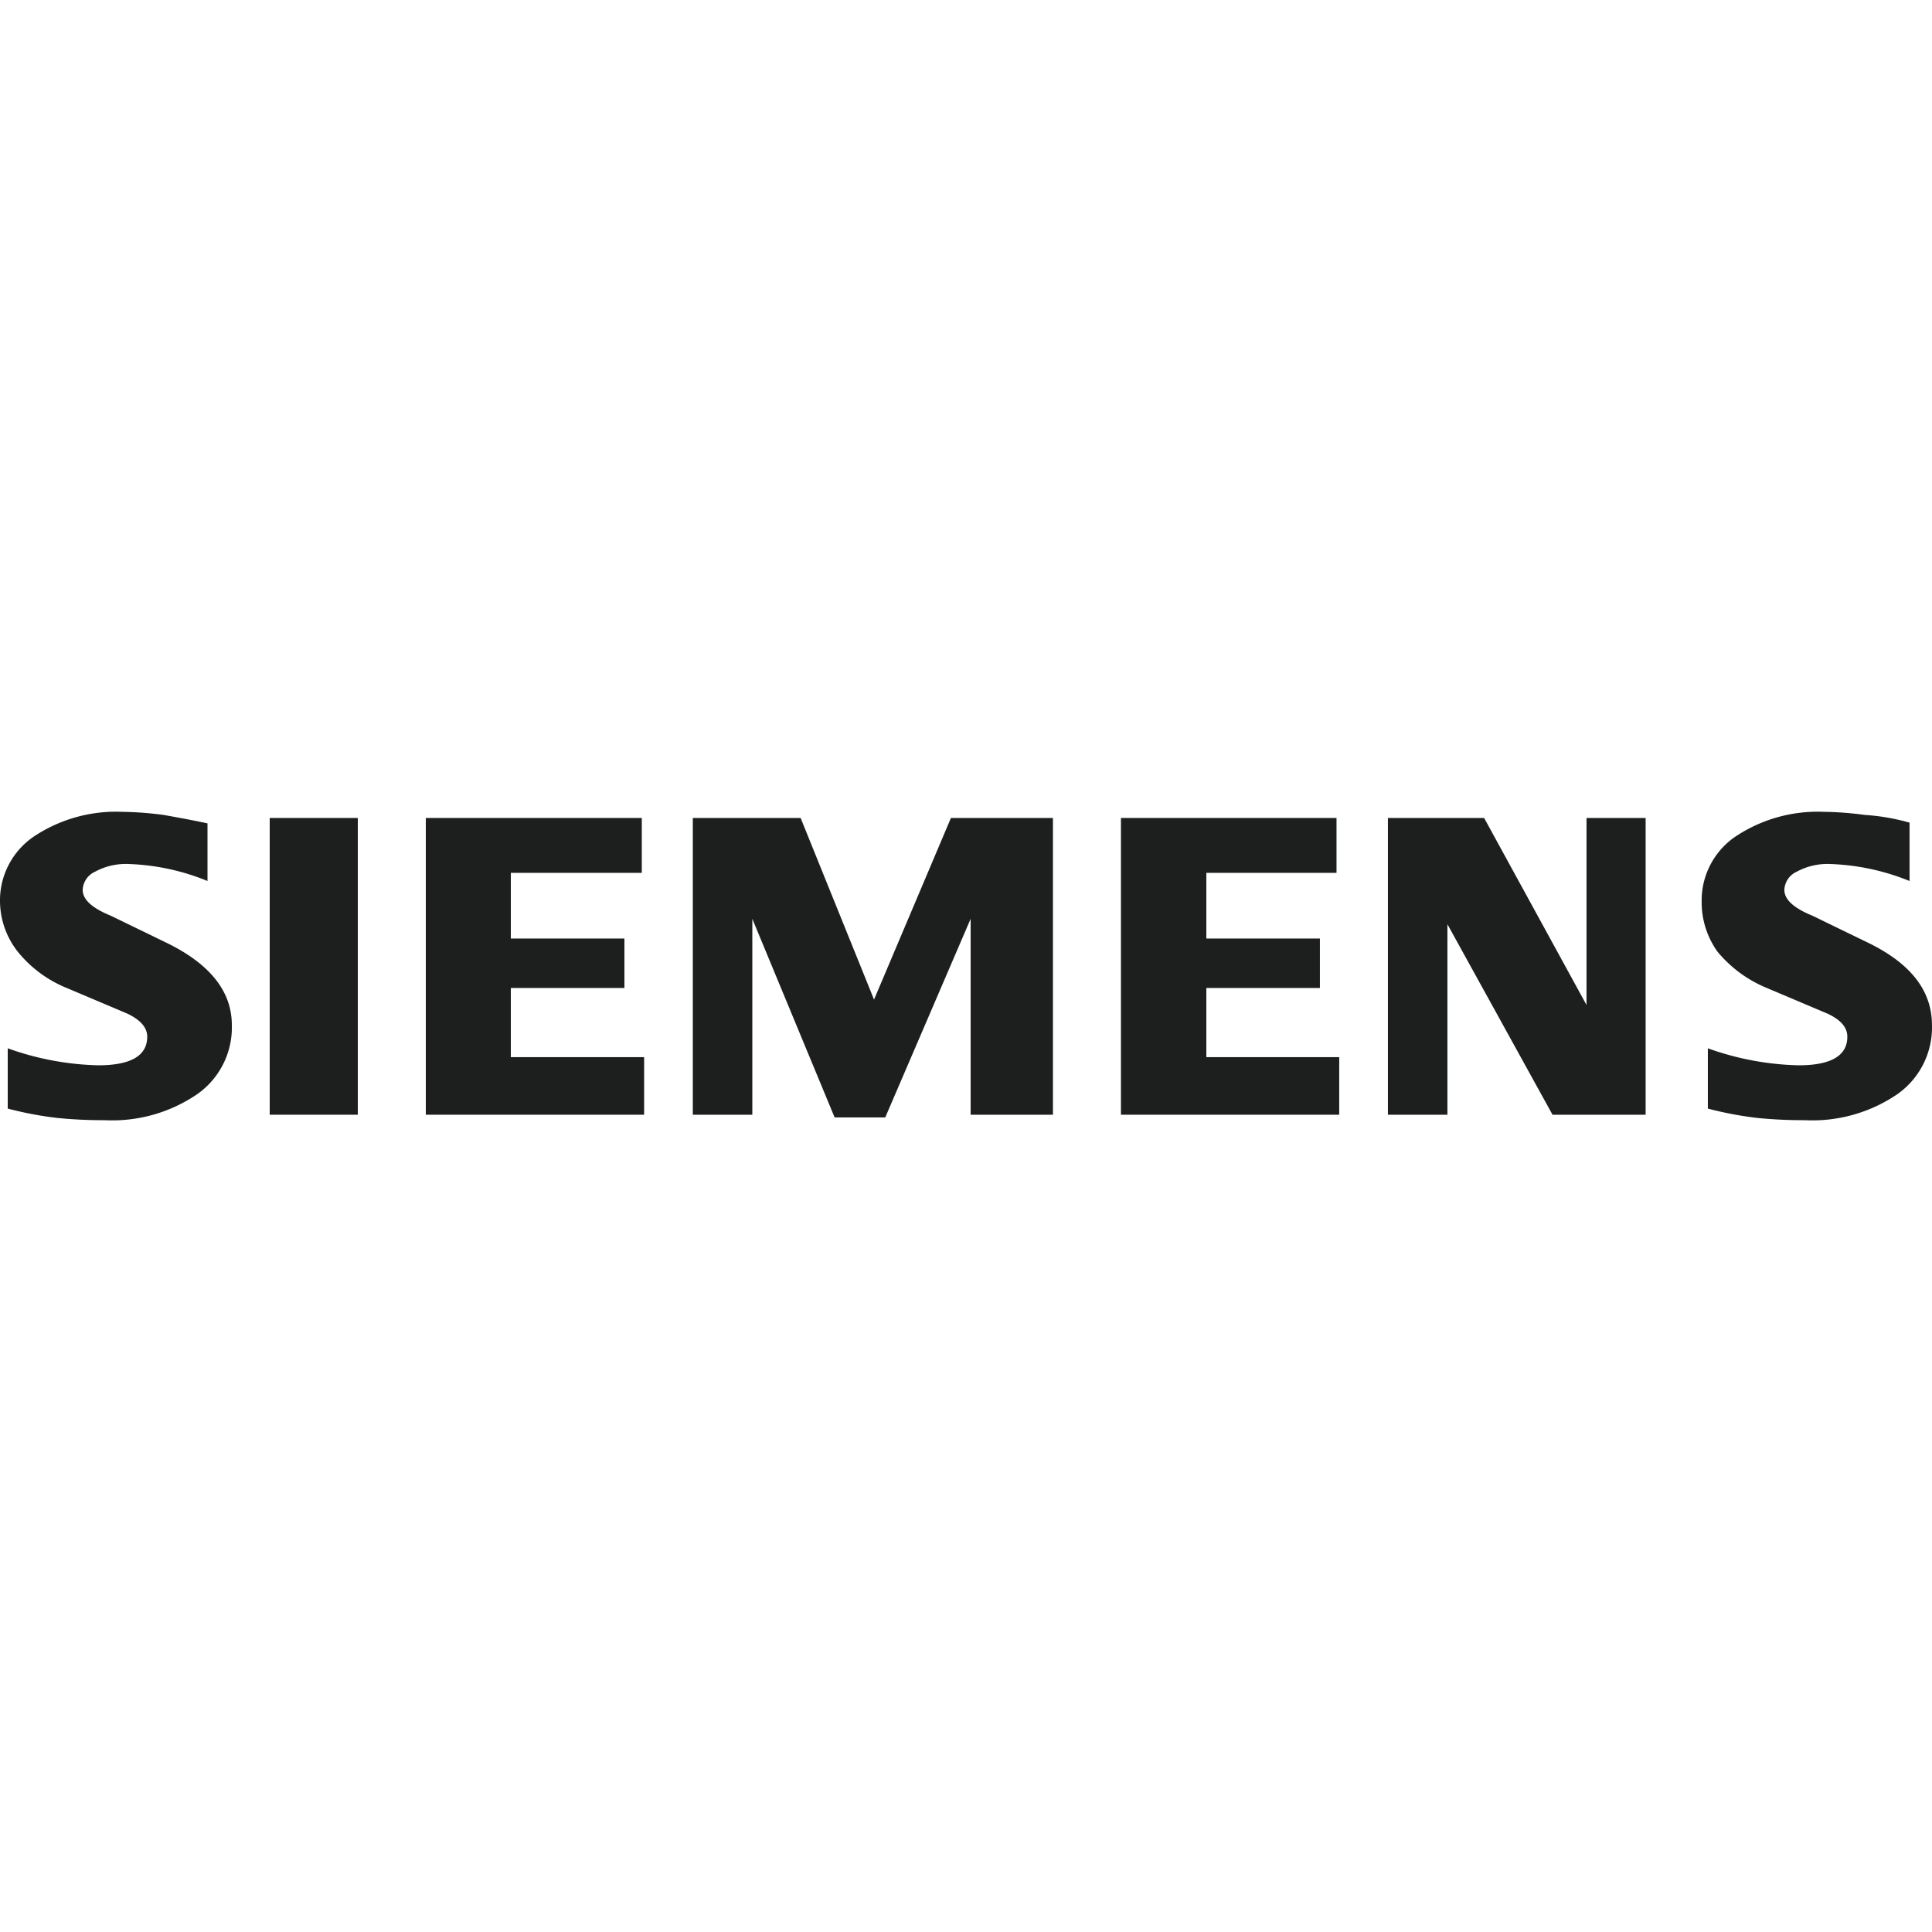
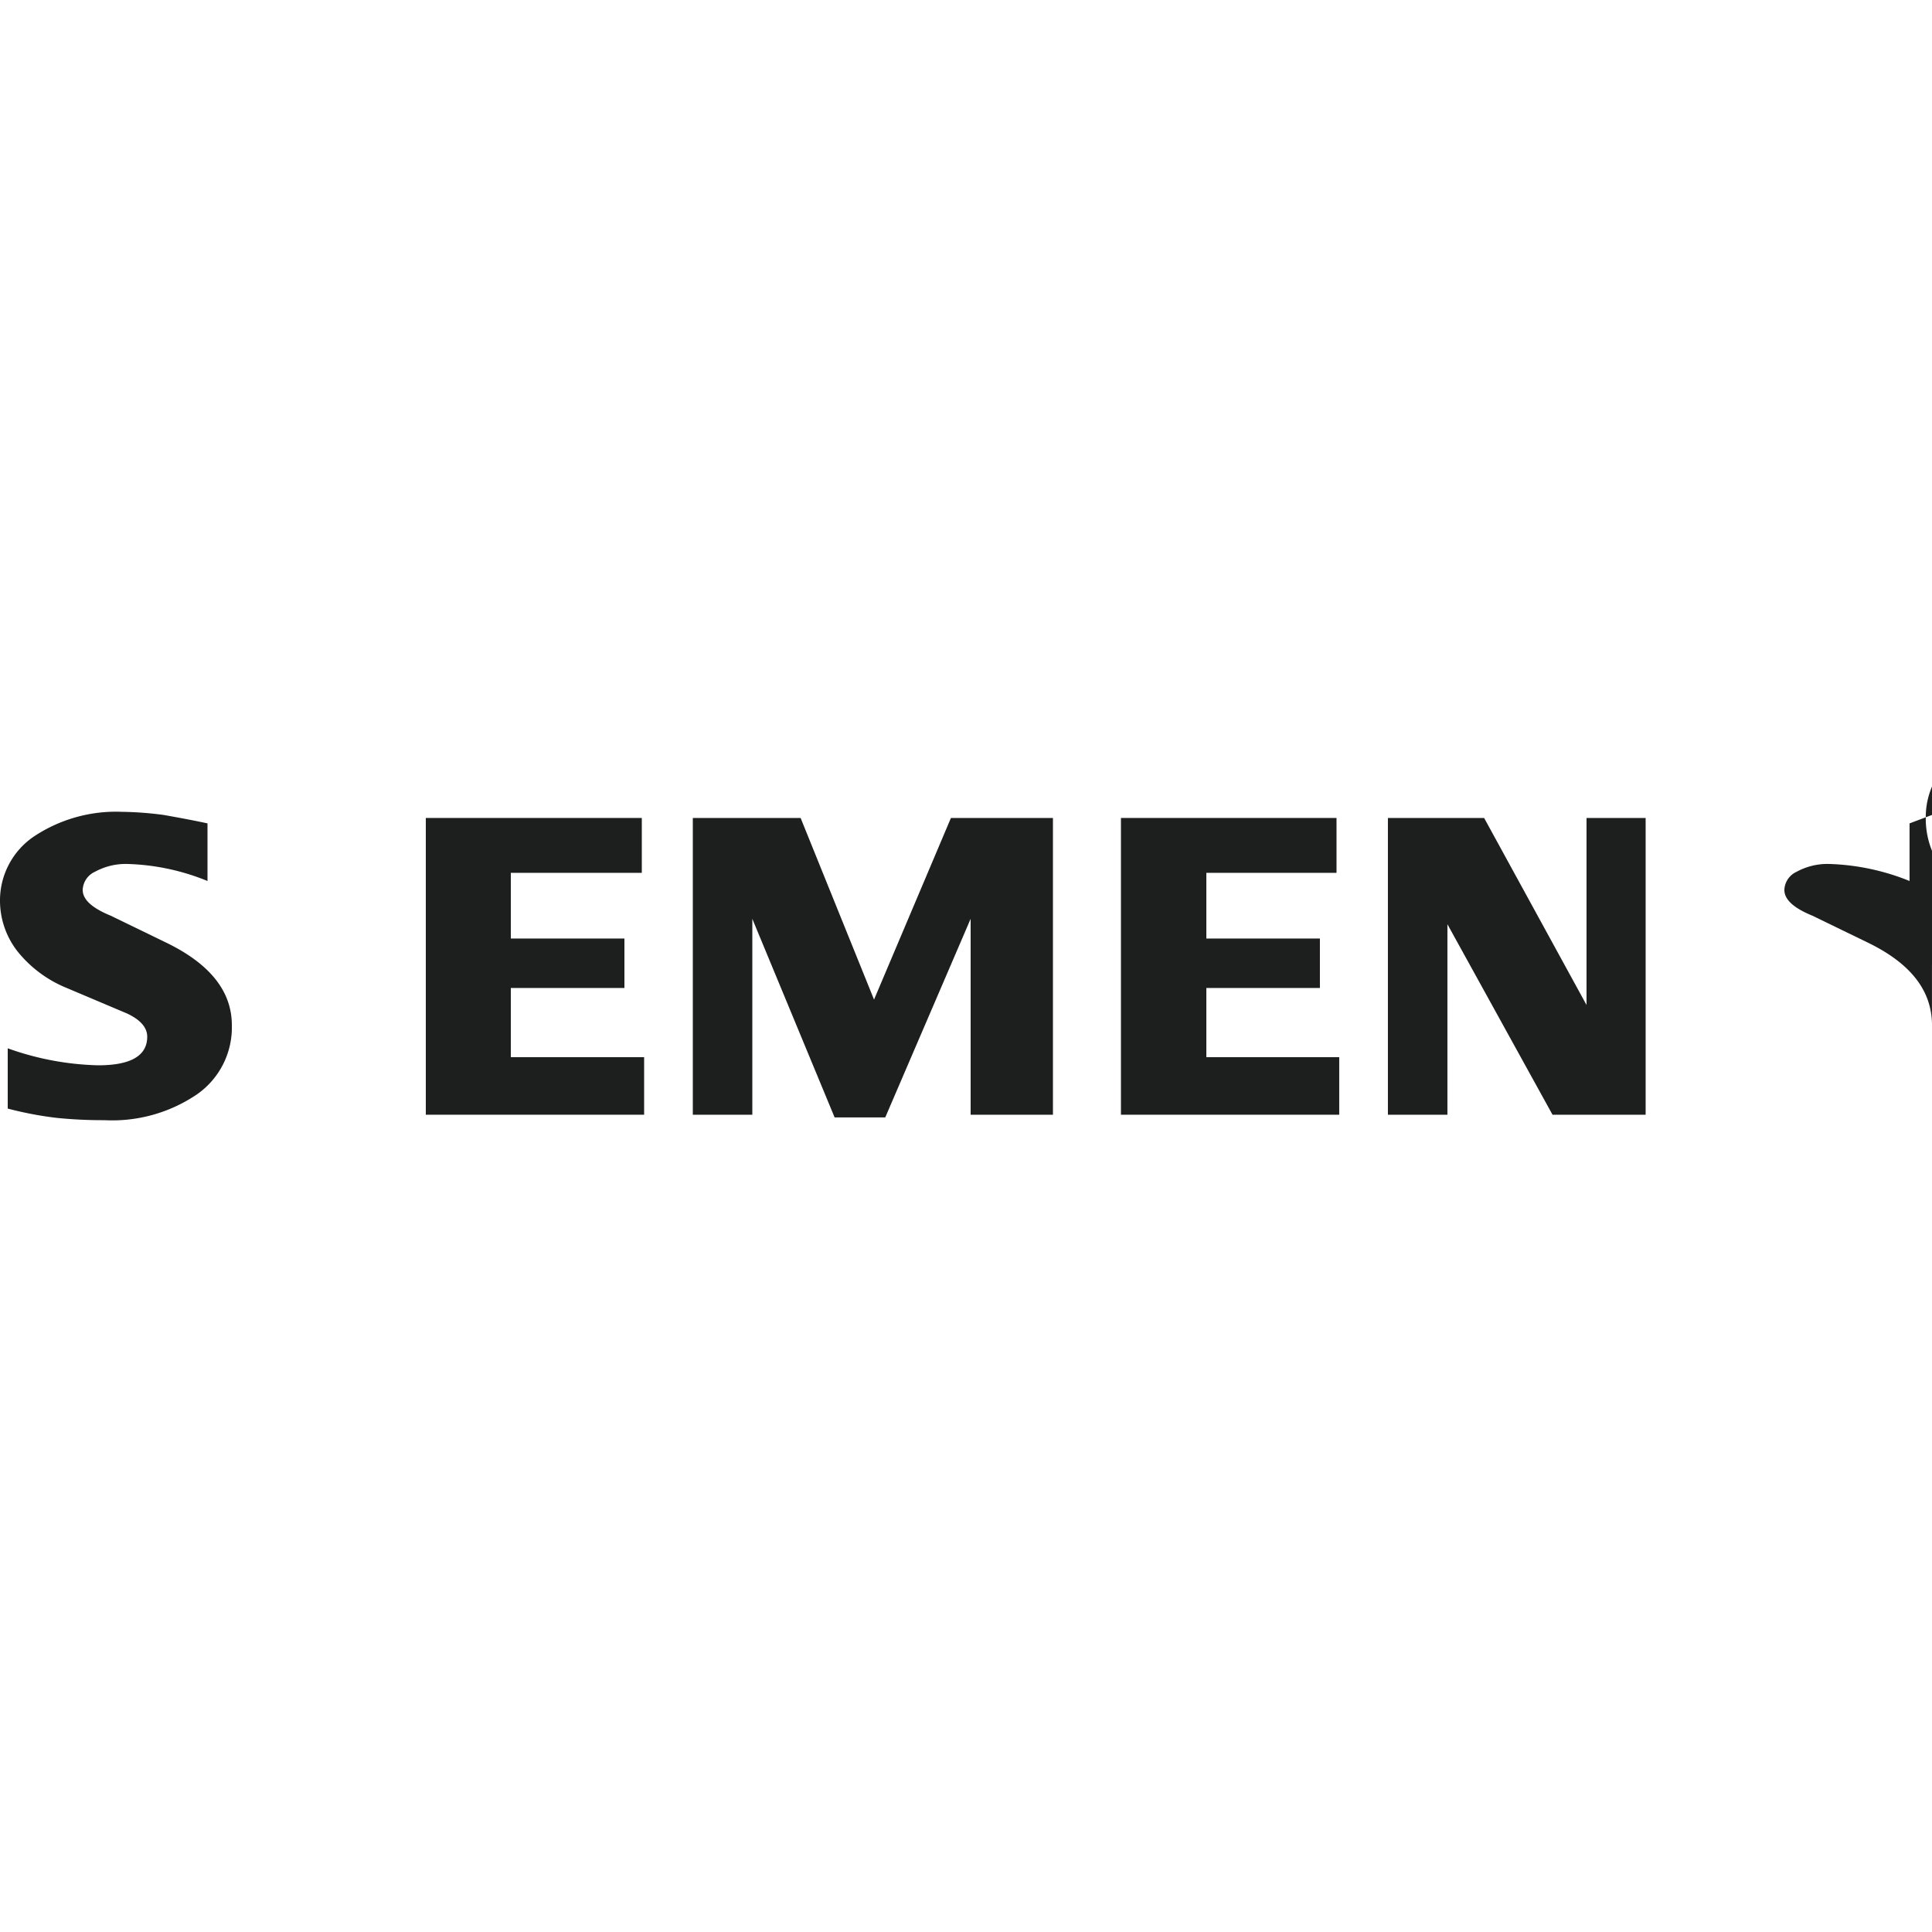
<svg xmlns="http://www.w3.org/2000/svg" viewBox="0 0 50 50">
  <defs>
    <style>.a{fill:#1d1e1e;fill-rule:evenodd;}</style>
  </defs>
-   <path class="a" d="M49.419,21.309V22.8a6,6,0,0,0-2.06-.44,1.665,1.665,0,0,0-.86.2.54.54,0,0,0-.32.47c0,.25.24.47.73.67l1.4.68c1.13.54,1.69,1.25,1.69,2.15a2.109,2.109,0,0,1-.9,1.79,3.9,3.9,0,0,1-2.4.67,11.672,11.672,0,0,1-1.24-.06,9.3,9.3,0,0,1-1.26-.24v-1.56a7.425,7.425,0,0,0,2.35.44c.84,0,1.26-.25,1.26-.74,0-.24-.17-.44-.52-.6l-1.56-.66a3.267,3.267,0,0,1-1.28-.94,2.195,2.195,0,0,1-.41-1.3,2,2,0,0,1,.86-1.67,3.836,3.836,0,0,1,2.3-.65,8.535,8.535,0,0,1,1.06.08,5.518,5.518,0,0,1,1.16.2Z" />
+   <path class="a" d="M49.419,21.309V22.8a6,6,0,0,0-2.06-.44,1.665,1.665,0,0,0-.86.2.54.54,0,0,0-.32.47c0,.25.24.47.73.67l1.4.68c1.13.54,1.69,1.25,1.69,2.15v-1.56a7.425,7.425,0,0,0,2.35.44c.84,0,1.26-.25,1.26-.74,0-.24-.17-.44-.52-.6l-1.56-.66a3.267,3.267,0,0,1-1.28-.94,2.195,2.195,0,0,1-.41-1.3,2,2,0,0,1,.86-1.67,3.836,3.836,0,0,1,2.3-.65,8.535,8.535,0,0,1,1.06.08,5.518,5.518,0,0,1,1.16.2Z" />
  <path class="a" d="M5.37,21.309V22.8a5.9,5.9,0,0,0-2.05-.44,1.663,1.663,0,0,0-.86.2.54.54,0,0,0-.32.47c0,.25.24.47.73.67l1.4.68c1.13.54,1.73,1.25,1.73,2.15a2.109,2.109,0,0,1-.9,1.79,3.9,3.9,0,0,1-2.4.67,11.672,11.672,0,0,1-1.24-.06,9.3,9.3,0,0,1-1.26-.24v-1.56a7.42,7.42,0,0,0,2.34.44c.85,0,1.27-.25,1.27-.74,0-.24-.18-.44-.52-.6l-1.56-.66a3.153,3.153,0,0,1-1.27-.94,2.132,2.132,0,0,1-.46-1.3,2,2,0,0,1,.86-1.67,3.836,3.836,0,0,1,2.3-.65,8.911,8.911,0,0,1,1.07.08C4.62,21.159,5,21.229,5.37,21.309Z" />
-   <polygon class="a" points="6.98 21.169 9.26 21.169 9.26 28.849 6.98 28.849 6.98 21.169" />
  <polygon class="a" points="16.61 21.169 16.61 22.589 13.22 22.589 13.22 24.289 16.16 24.289 16.16 25.569 13.22 25.569 13.22 27.359 16.67 27.359 16.67 28.849 11.02 28.849 11.02 21.169 16.61 21.169" />
  <polygon class="a" points="27.25 21.169 27.25 28.849 25.12 28.849 25.12 23.779 22.91 28.919 21.6 28.919 19.47 23.779 19.47 28.849 17.93 28.849 17.93 21.169 20.72 21.169 22.62 25.869 24.61 21.169 27.25 21.169" />
  <polygon class="a" points="34.589 21.169 34.589 22.589 31.22 22.589 31.22 24.289 34.159 24.289 34.159 25.569 31.22 25.569 31.22 27.359 34.659 27.359 34.659 28.849 29.01 28.849 29.01 21.169 34.589 21.169" />
  <polygon class="a" points="42.589 21.169 42.589 28.849 40.179 28.849 37.459 23.919 37.459 28.849 35.919 28.849 35.919 21.169 38.409 21.169 41.059 26.009 41.059 21.169 42.589 21.169" />
</svg>